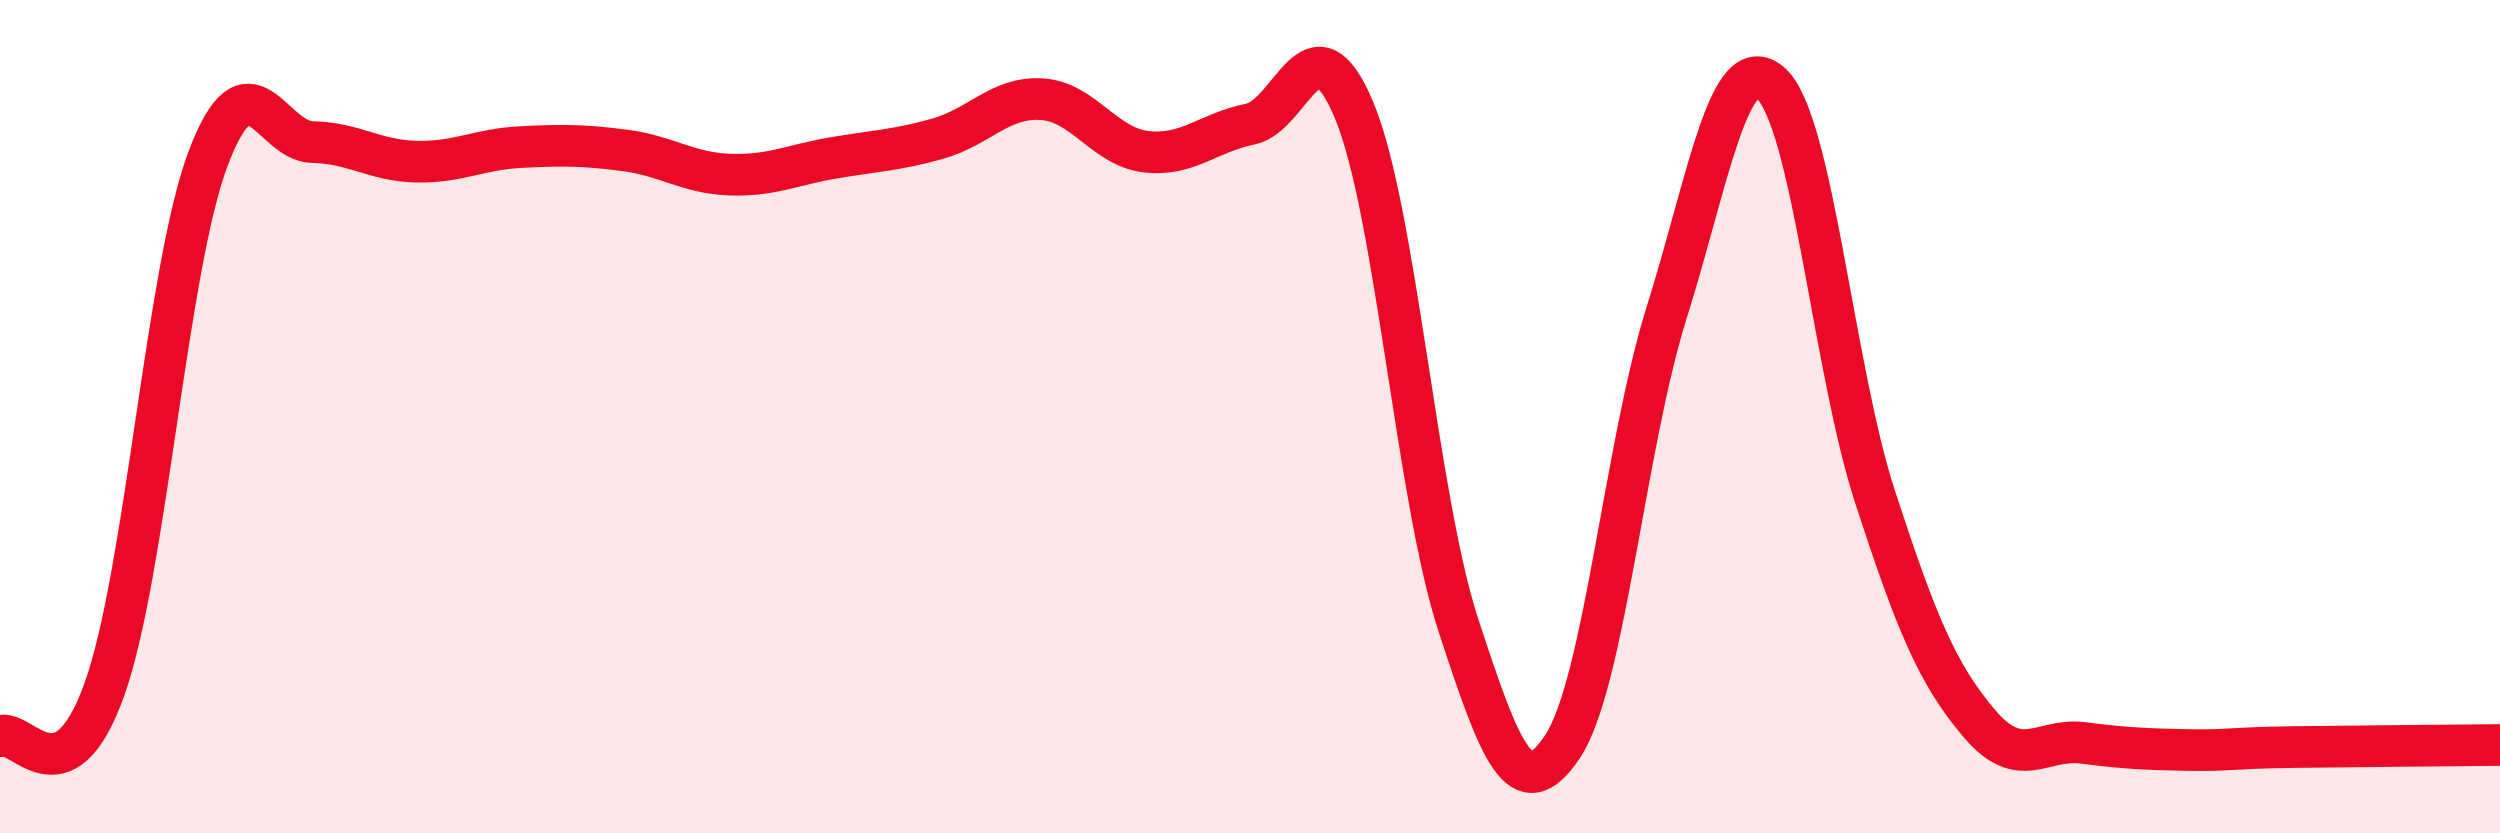
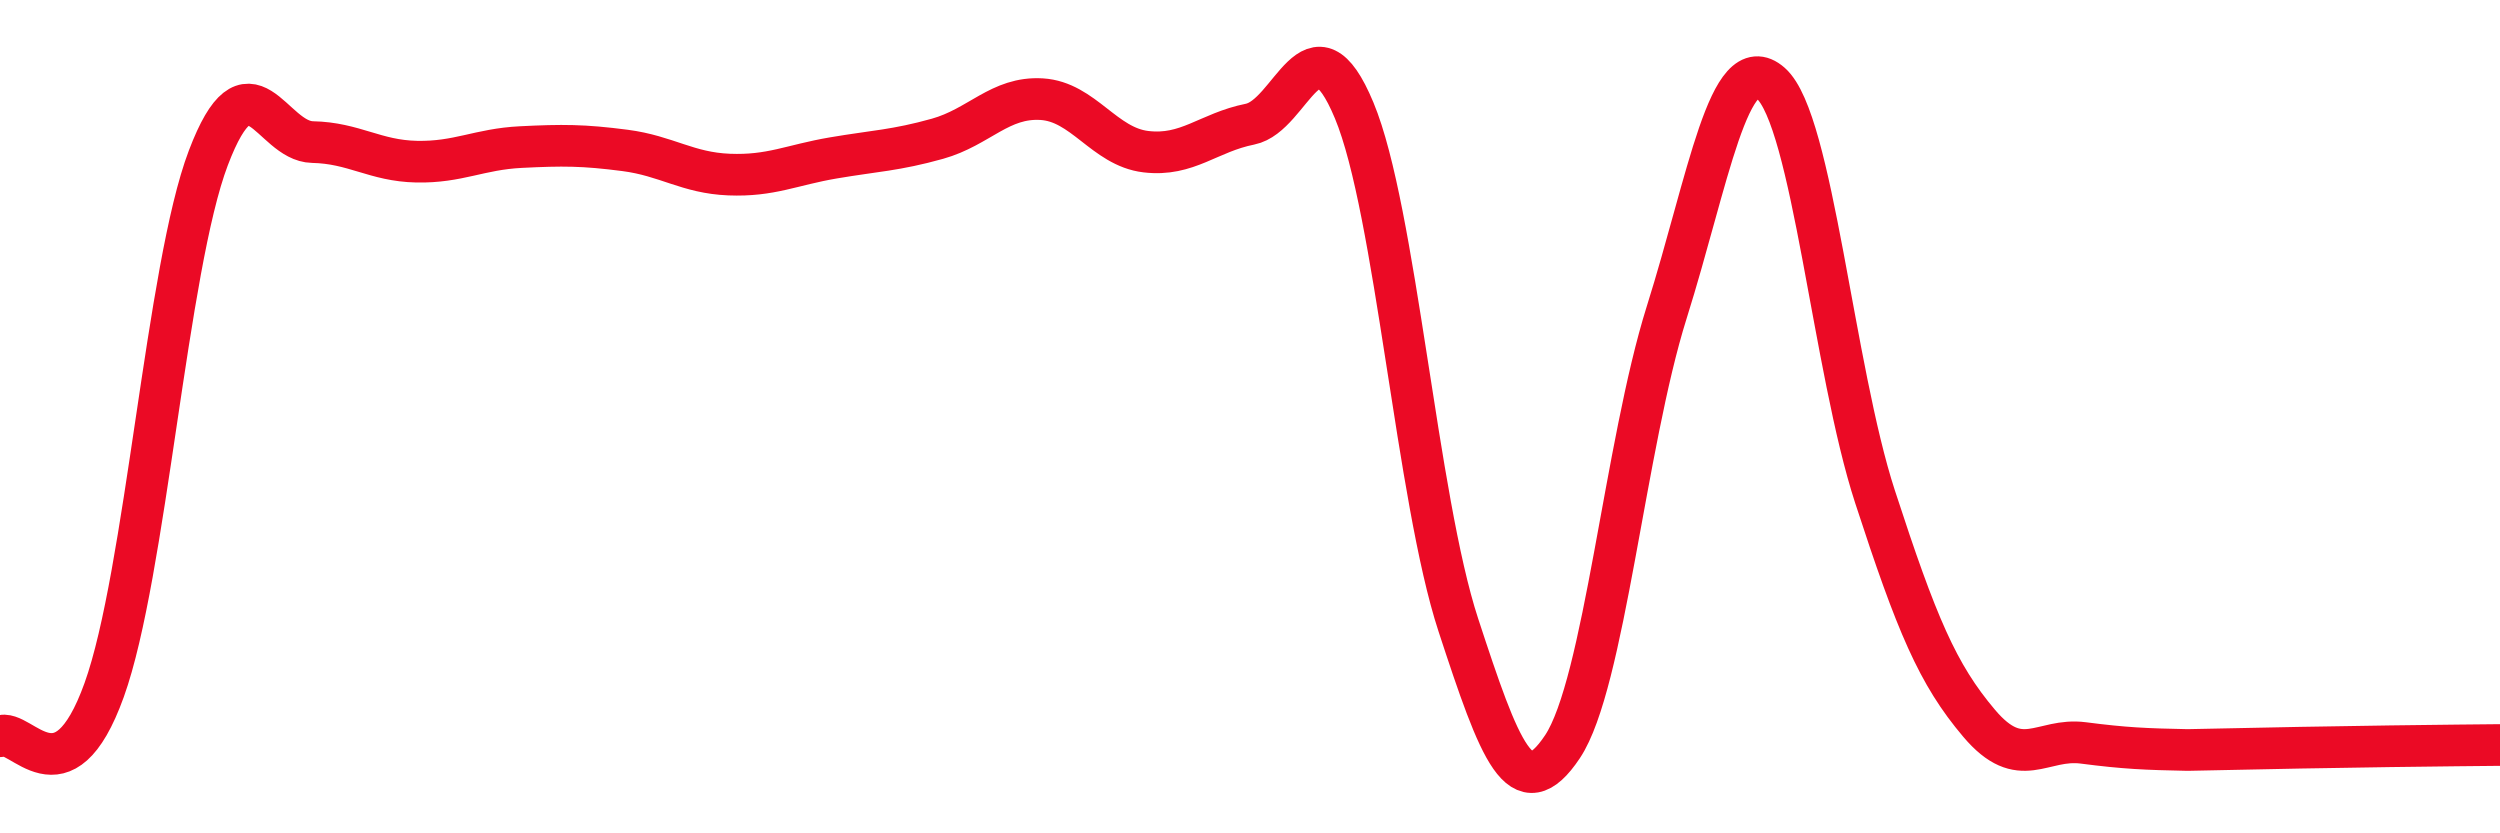
<svg xmlns="http://www.w3.org/2000/svg" width="60" height="20" viewBox="0 0 60 20">
-   <path d="M 0,17.67 C 0.5,17.45 1.5,19.34 2.5,16.56 C 3.5,13.78 4,6.42 5,3.79 C 6,1.16 6.5,3.39 7.5,3.41 C 8.5,3.43 9,3.86 10,3.88 C 11,3.9 11.5,3.58 12.5,3.53 C 13.5,3.48 14,3.48 15,3.61 C 16,3.74 16.5,4.15 17.5,4.19 C 18.5,4.23 19,3.96 20,3.79 C 21,3.62 21.5,3.61 22.5,3.33 C 23.5,3.05 24,2.32 25,2.38 C 26,2.44 26.5,3.52 27.5,3.64 C 28.5,3.76 29,3.18 30,2.98 C 31,2.78 31.5,0.25 32.5,2.65 C 33.5,5.05 34,11.95 35,15 C 36,18.05 36.5,19.42 37.5,17.92 C 38.5,16.42 39,10.68 40,7.5 C 41,4.32 41.5,1.12 42.5,2 C 43.5,2.88 44,8.85 45,11.92 C 46,14.99 46.5,16.18 47.5,17.36 C 48.5,18.54 49,17.7 50,17.83 C 51,17.96 51.5,17.98 52.5,18 C 53.5,18.02 53.5,17.95 55,17.93 C 56.5,17.91 59,17.89 60,17.88L60 20L0 20Z" fill="#EB0A25" opacity="0.1" stroke-linecap="round" stroke-linejoin="round" />
-   <path d="M 0,17.67 C 0.5,17.45 1.5,19.34 2.5,16.56 C 3.5,13.78 4,6.42 5,3.79 C 6,1.16 6.5,3.39 7.5,3.41 C 8.5,3.43 9,3.86 10,3.88 C 11,3.9 11.5,3.58 12.5,3.53 C 13.5,3.48 14,3.48 15,3.61 C 16,3.74 16.5,4.15 17.5,4.19 C 18.5,4.23 19,3.96 20,3.79 C 21,3.62 21.5,3.61 22.5,3.33 C 23.5,3.05 24,2.32 25,2.38 C 26,2.44 26.5,3.52 27.5,3.64 C 28.5,3.76 29,3.18 30,2.98 C 31,2.78 31.5,0.25 32.5,2.65 C 33.5,5.05 34,11.95 35,15 C 36,18.05 36.5,19.42 37.5,17.92 C 38.5,16.42 39,10.68 40,7.5 C 41,4.32 41.5,1.12 42.5,2 C 43.5,2.88 44,8.85 45,11.92 C 46,14.99 46.5,16.18 47.5,17.36 C 48.5,18.54 49,17.7 50,17.83 C 51,17.96 51.5,17.98 52.5,18 C 53.5,18.02 53.5,17.95 55,17.93 C 56.5,17.91 59,17.89 60,17.88" stroke="#EB0A25" stroke-width="1" fill="none" stroke-linecap="round" stroke-linejoin="round" />
+   <path d="M 0,17.67 C 0.5,17.45 1.5,19.34 2.5,16.56 C 3.5,13.78 4,6.42 5,3.79 C 6,1.16 6.5,3.39 7.5,3.41 C 8.5,3.43 9,3.86 10,3.88 C 11,3.9 11.5,3.58 12.5,3.53 C 13.5,3.48 14,3.48 15,3.61 C 16,3.74 16.5,4.15 17.5,4.19 C 18.5,4.23 19,3.96 20,3.79 C 21,3.62 21.5,3.61 22.5,3.33 C 23.5,3.05 24,2.32 25,2.38 C 26,2.44 26.5,3.52 27.5,3.64 C 28.5,3.76 29,3.18 30,2.98 C 31,2.78 31.5,0.25 32.5,2.65 C 33.5,5.05 34,11.95 35,15 C 36,18.05 36.5,19.42 37.5,17.92 C 38.5,16.42 39,10.68 40,7.5 C 41,4.32 41.5,1.12 42.5,2 C 43.5,2.88 44,8.85 45,11.92 C 46,14.99 46.5,16.18 47.5,17.36 C 48.5,18.54 49,17.7 50,17.83 C 51,17.96 51.5,17.98 52.5,18 C 56.5,17.91 59,17.89 60,17.88" stroke="#EB0A25" stroke-width="1" fill="none" stroke-linecap="round" stroke-linejoin="round" />
</svg>